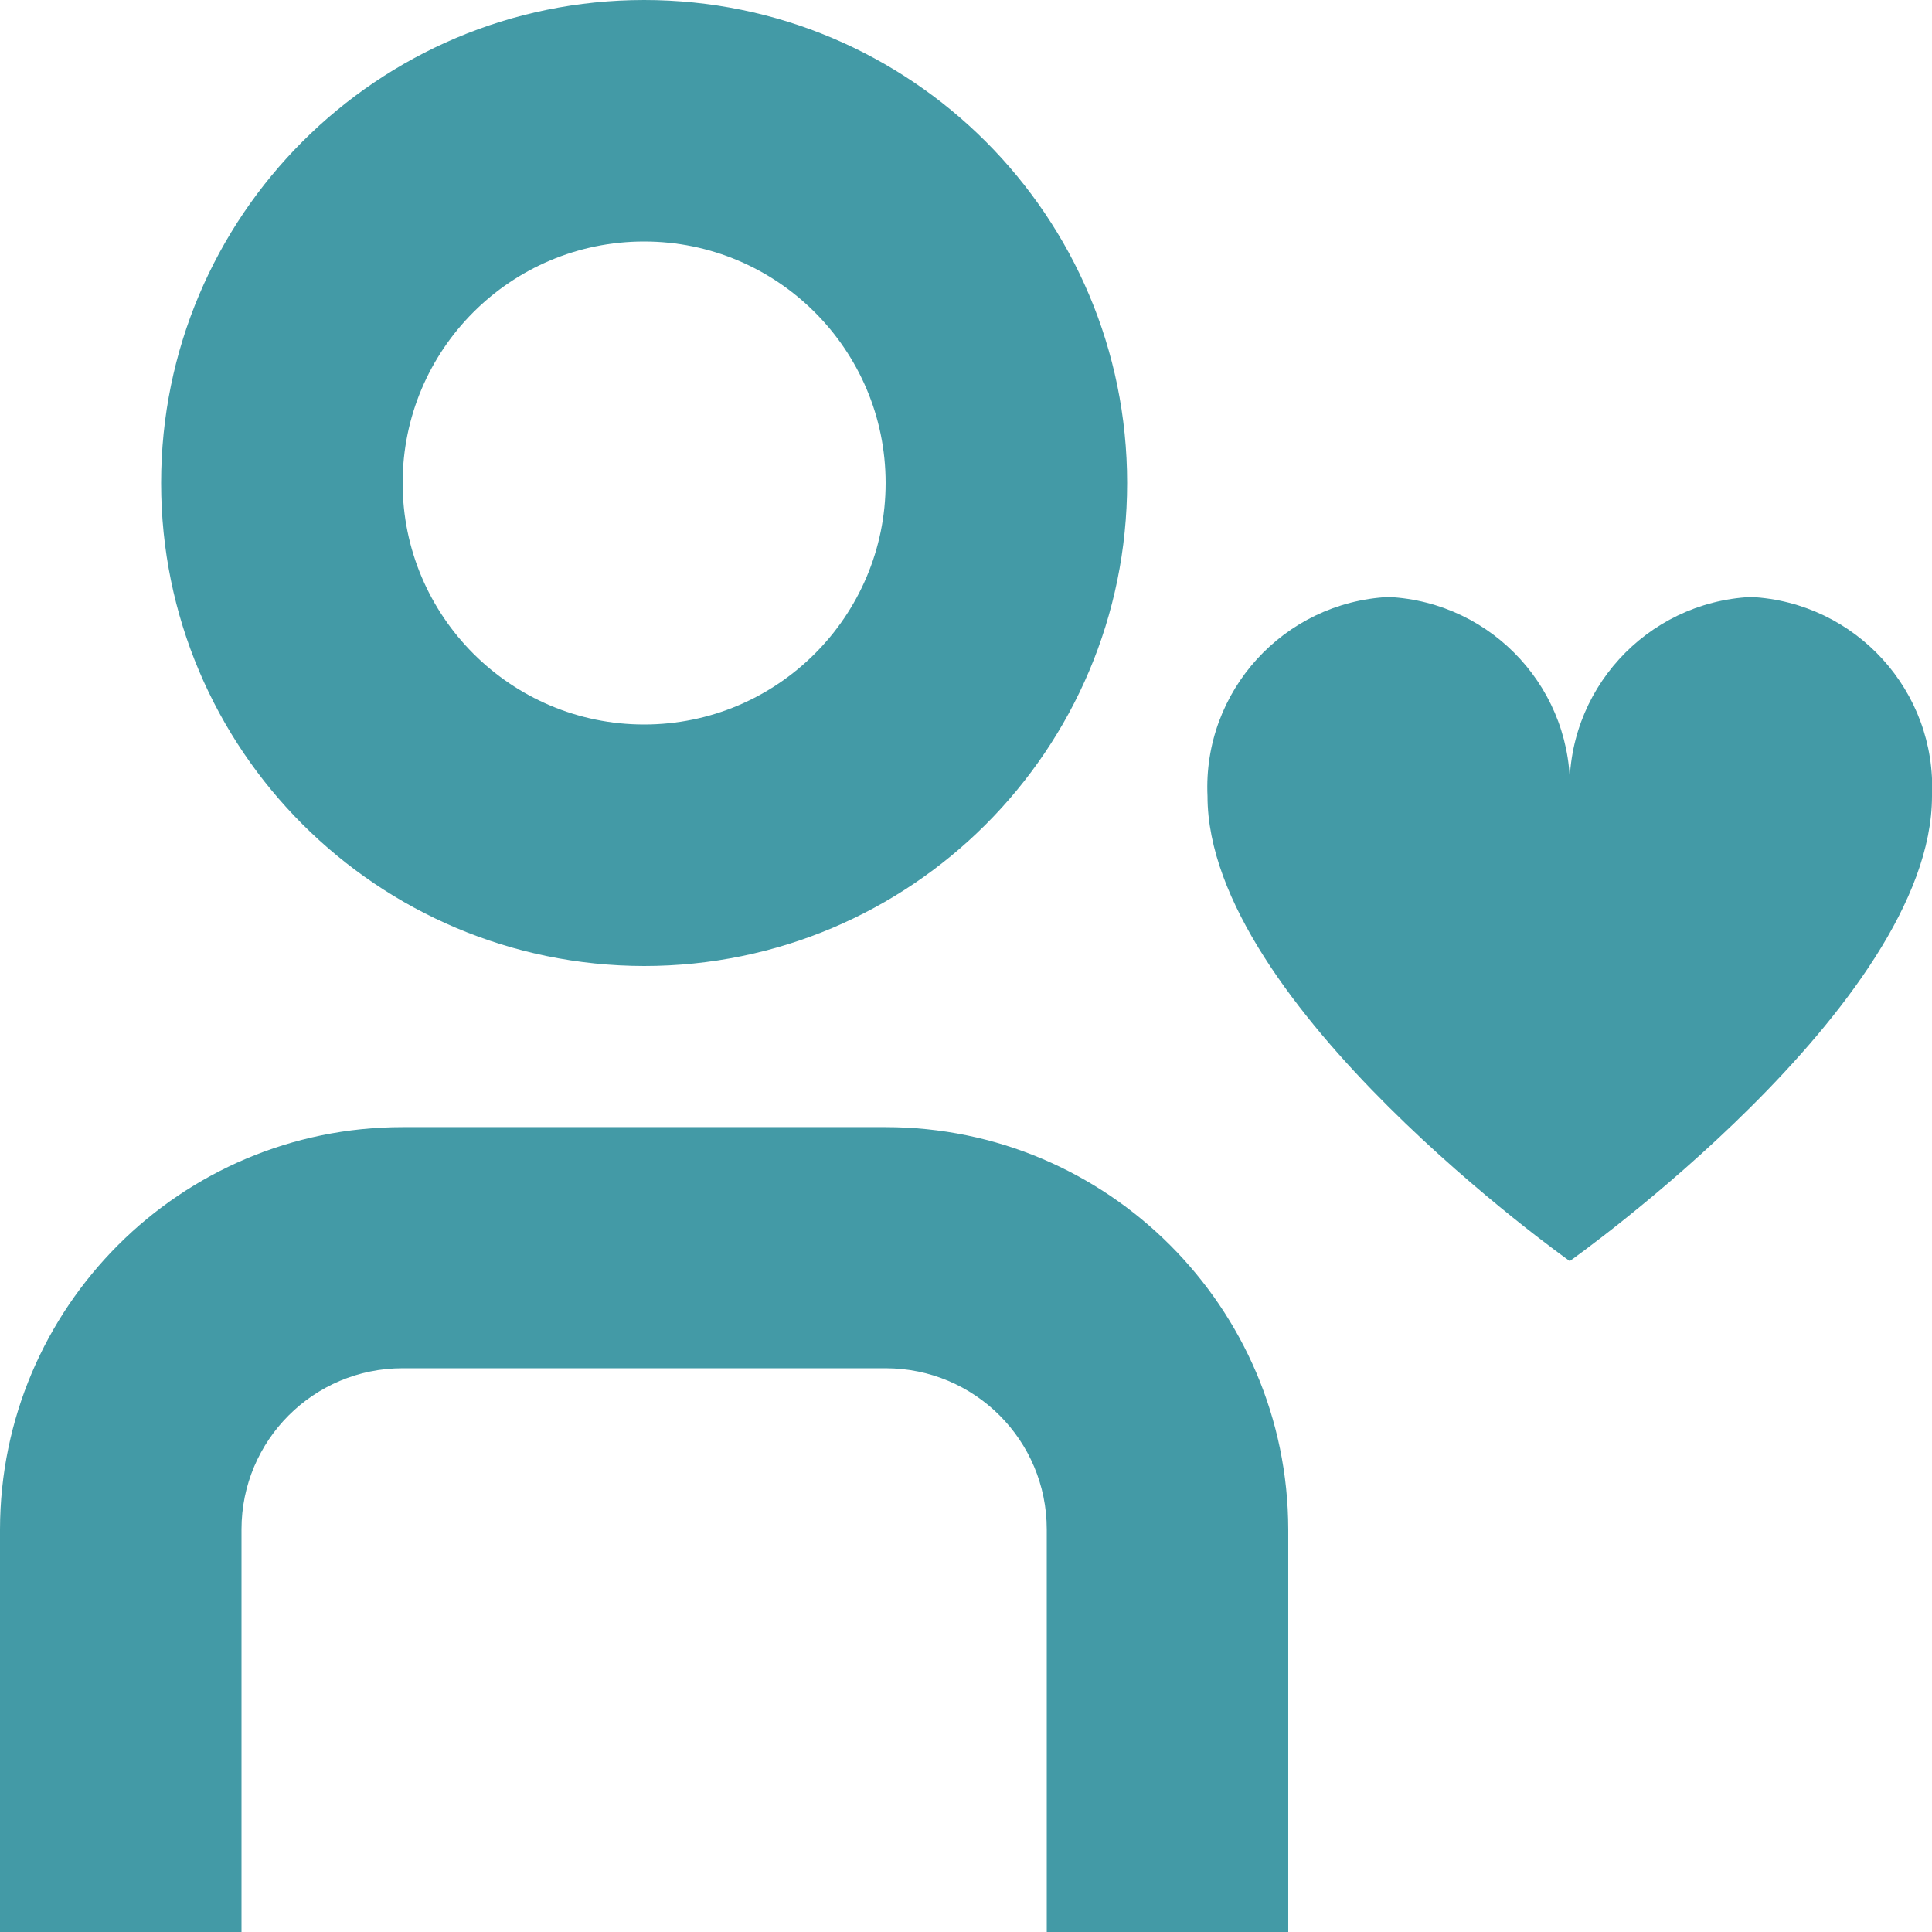
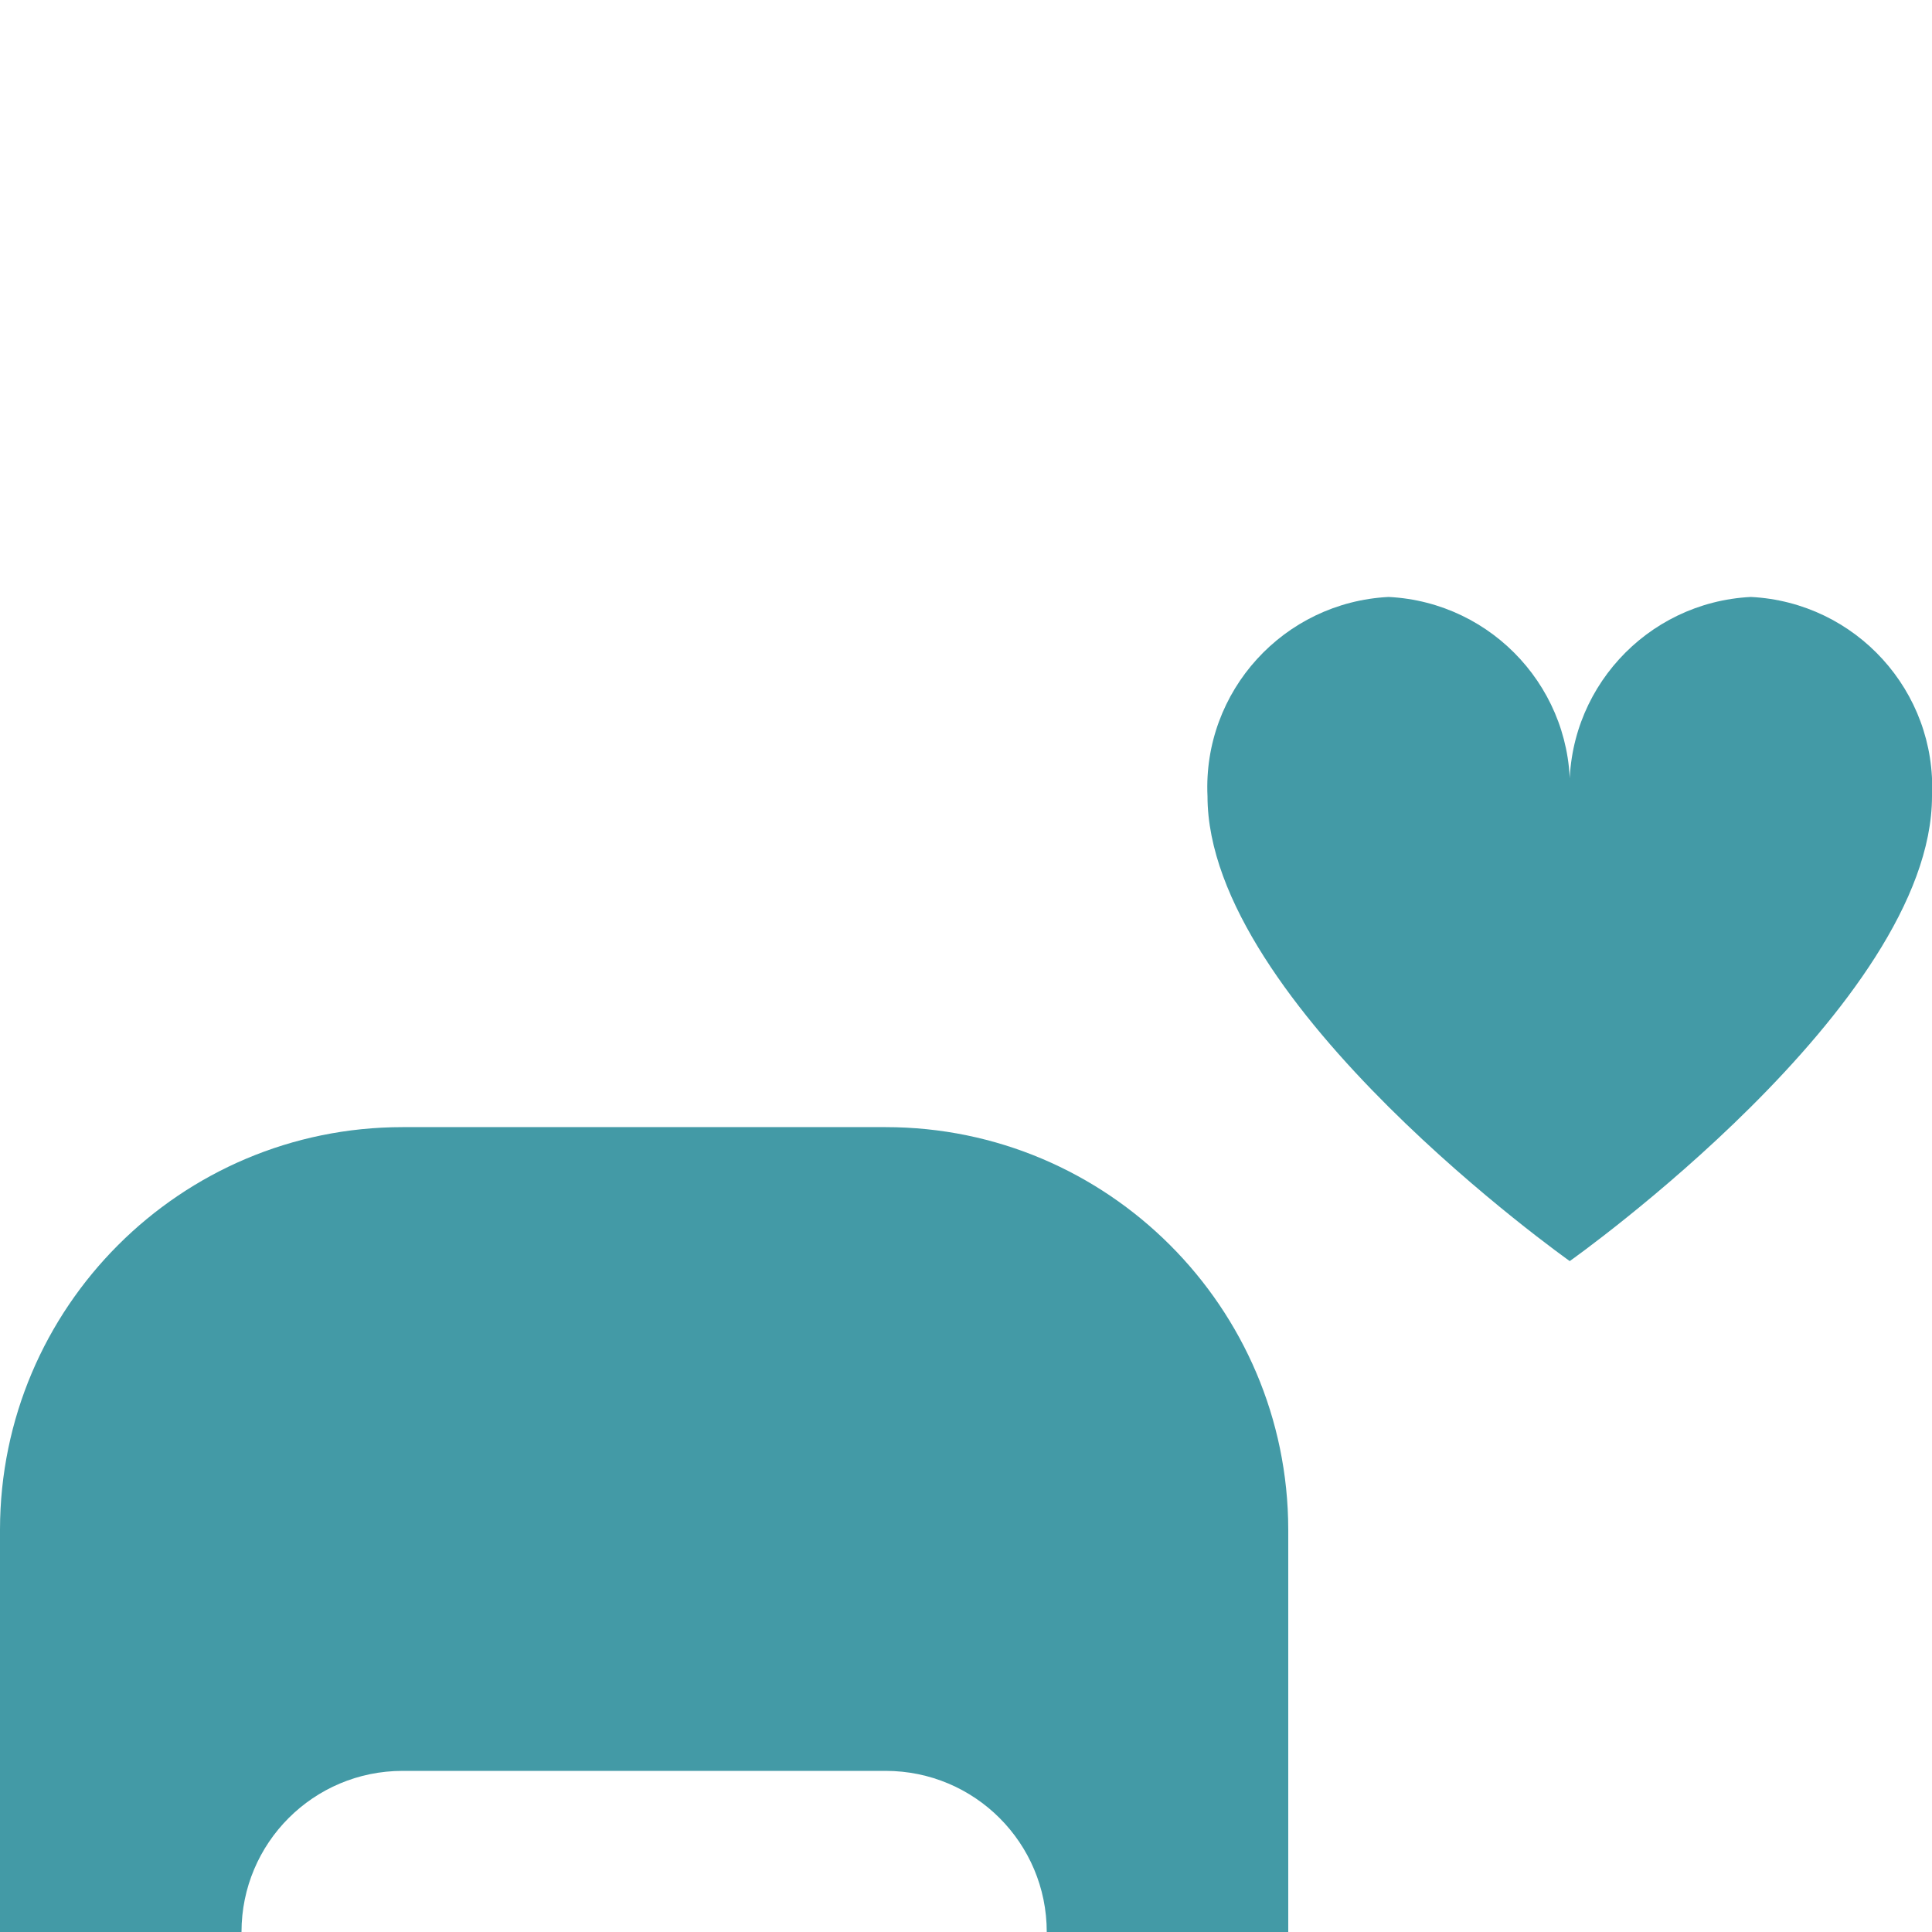
<svg xmlns="http://www.w3.org/2000/svg" version="1.1" id="Isolation_Mode" x="0px" y="0px" viewBox="0 0 512 512" style="enable-background:new 0 0 512 512;" xml:space="preserve">
  <style type="text/css">
	.st0{fill:#439AA6;}
</style>
-   <path class="st0" d="M234.7,298.7h-128C47.8,298.7,0.1,346.5,0,405.3V512h64V405.3c0-23.6,19.1-42.7,42.7-42.7h128  c23.6,0,42.7,19.1,42.7,42.7V512h64V405.3C341.3,346.5,293.5,298.7,234.7,298.7z" />
-   <path class="st0" d="M170.7,256c70.7,0,128-57.3,128-128S241.4,0,170.7,0s-128,57.3-128,128C42.7,198.7,100,255.9,170.7,256z   M170.7,64c35.3,0,64,28.7,64,64s-28.7,64-64,64s-64-28.7-64-64S135.3,64,170.7,64z" />
+   <path class="st0" d="M234.7,298.7h-128C47.8,298.7,0.1,346.5,0,405.3V512h64c0-23.6,19.1-42.7,42.7-42.7h128  c23.6,0,42.7,19.1,42.7,42.7V512h64V405.3C341.3,346.5,293.5,298.7,234.7,298.7z" />
  <path class="st0" d="M464,158.2c-27.8,1.4-49.3,25-48,52.8c1.3-27.8-20.2-51.4-48-52.8c-27.8,1.4-49.3,25-48,52.8  c0,55.3,96,123.2,96,123.2s96-67.9,96-123.2C513.3,183.2,491.8,159.6,464,158.2z" />
</svg>